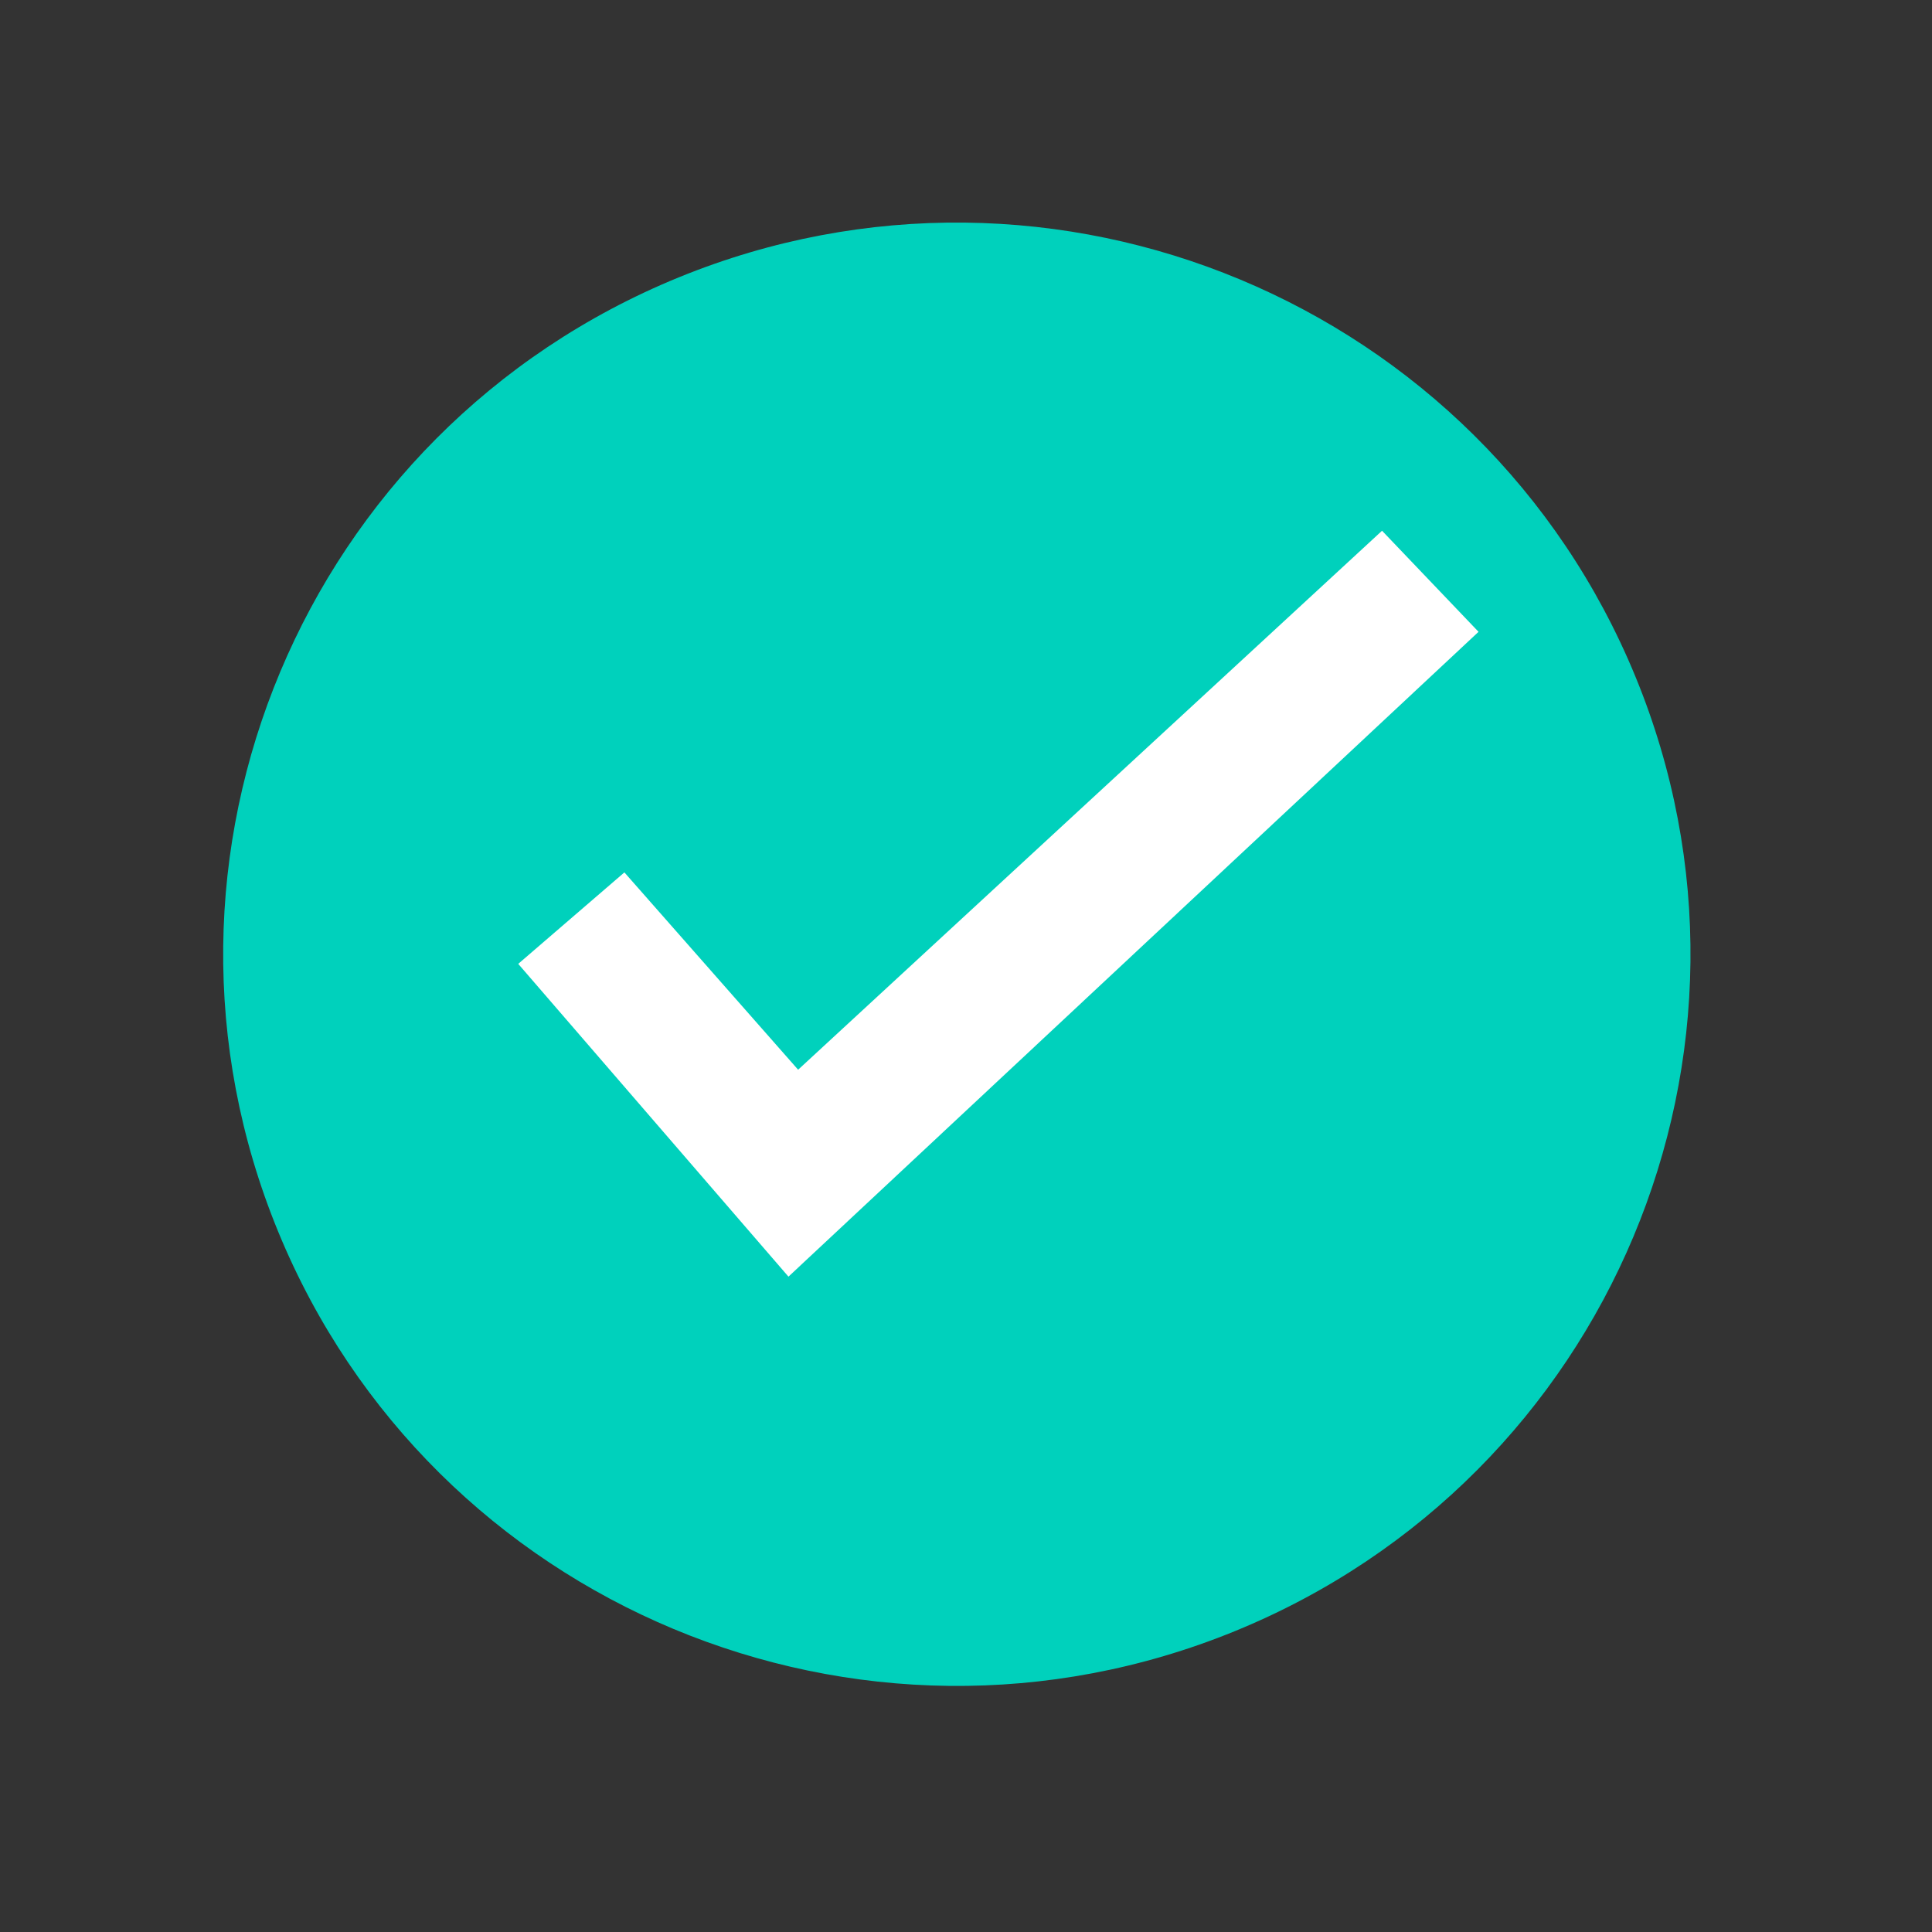
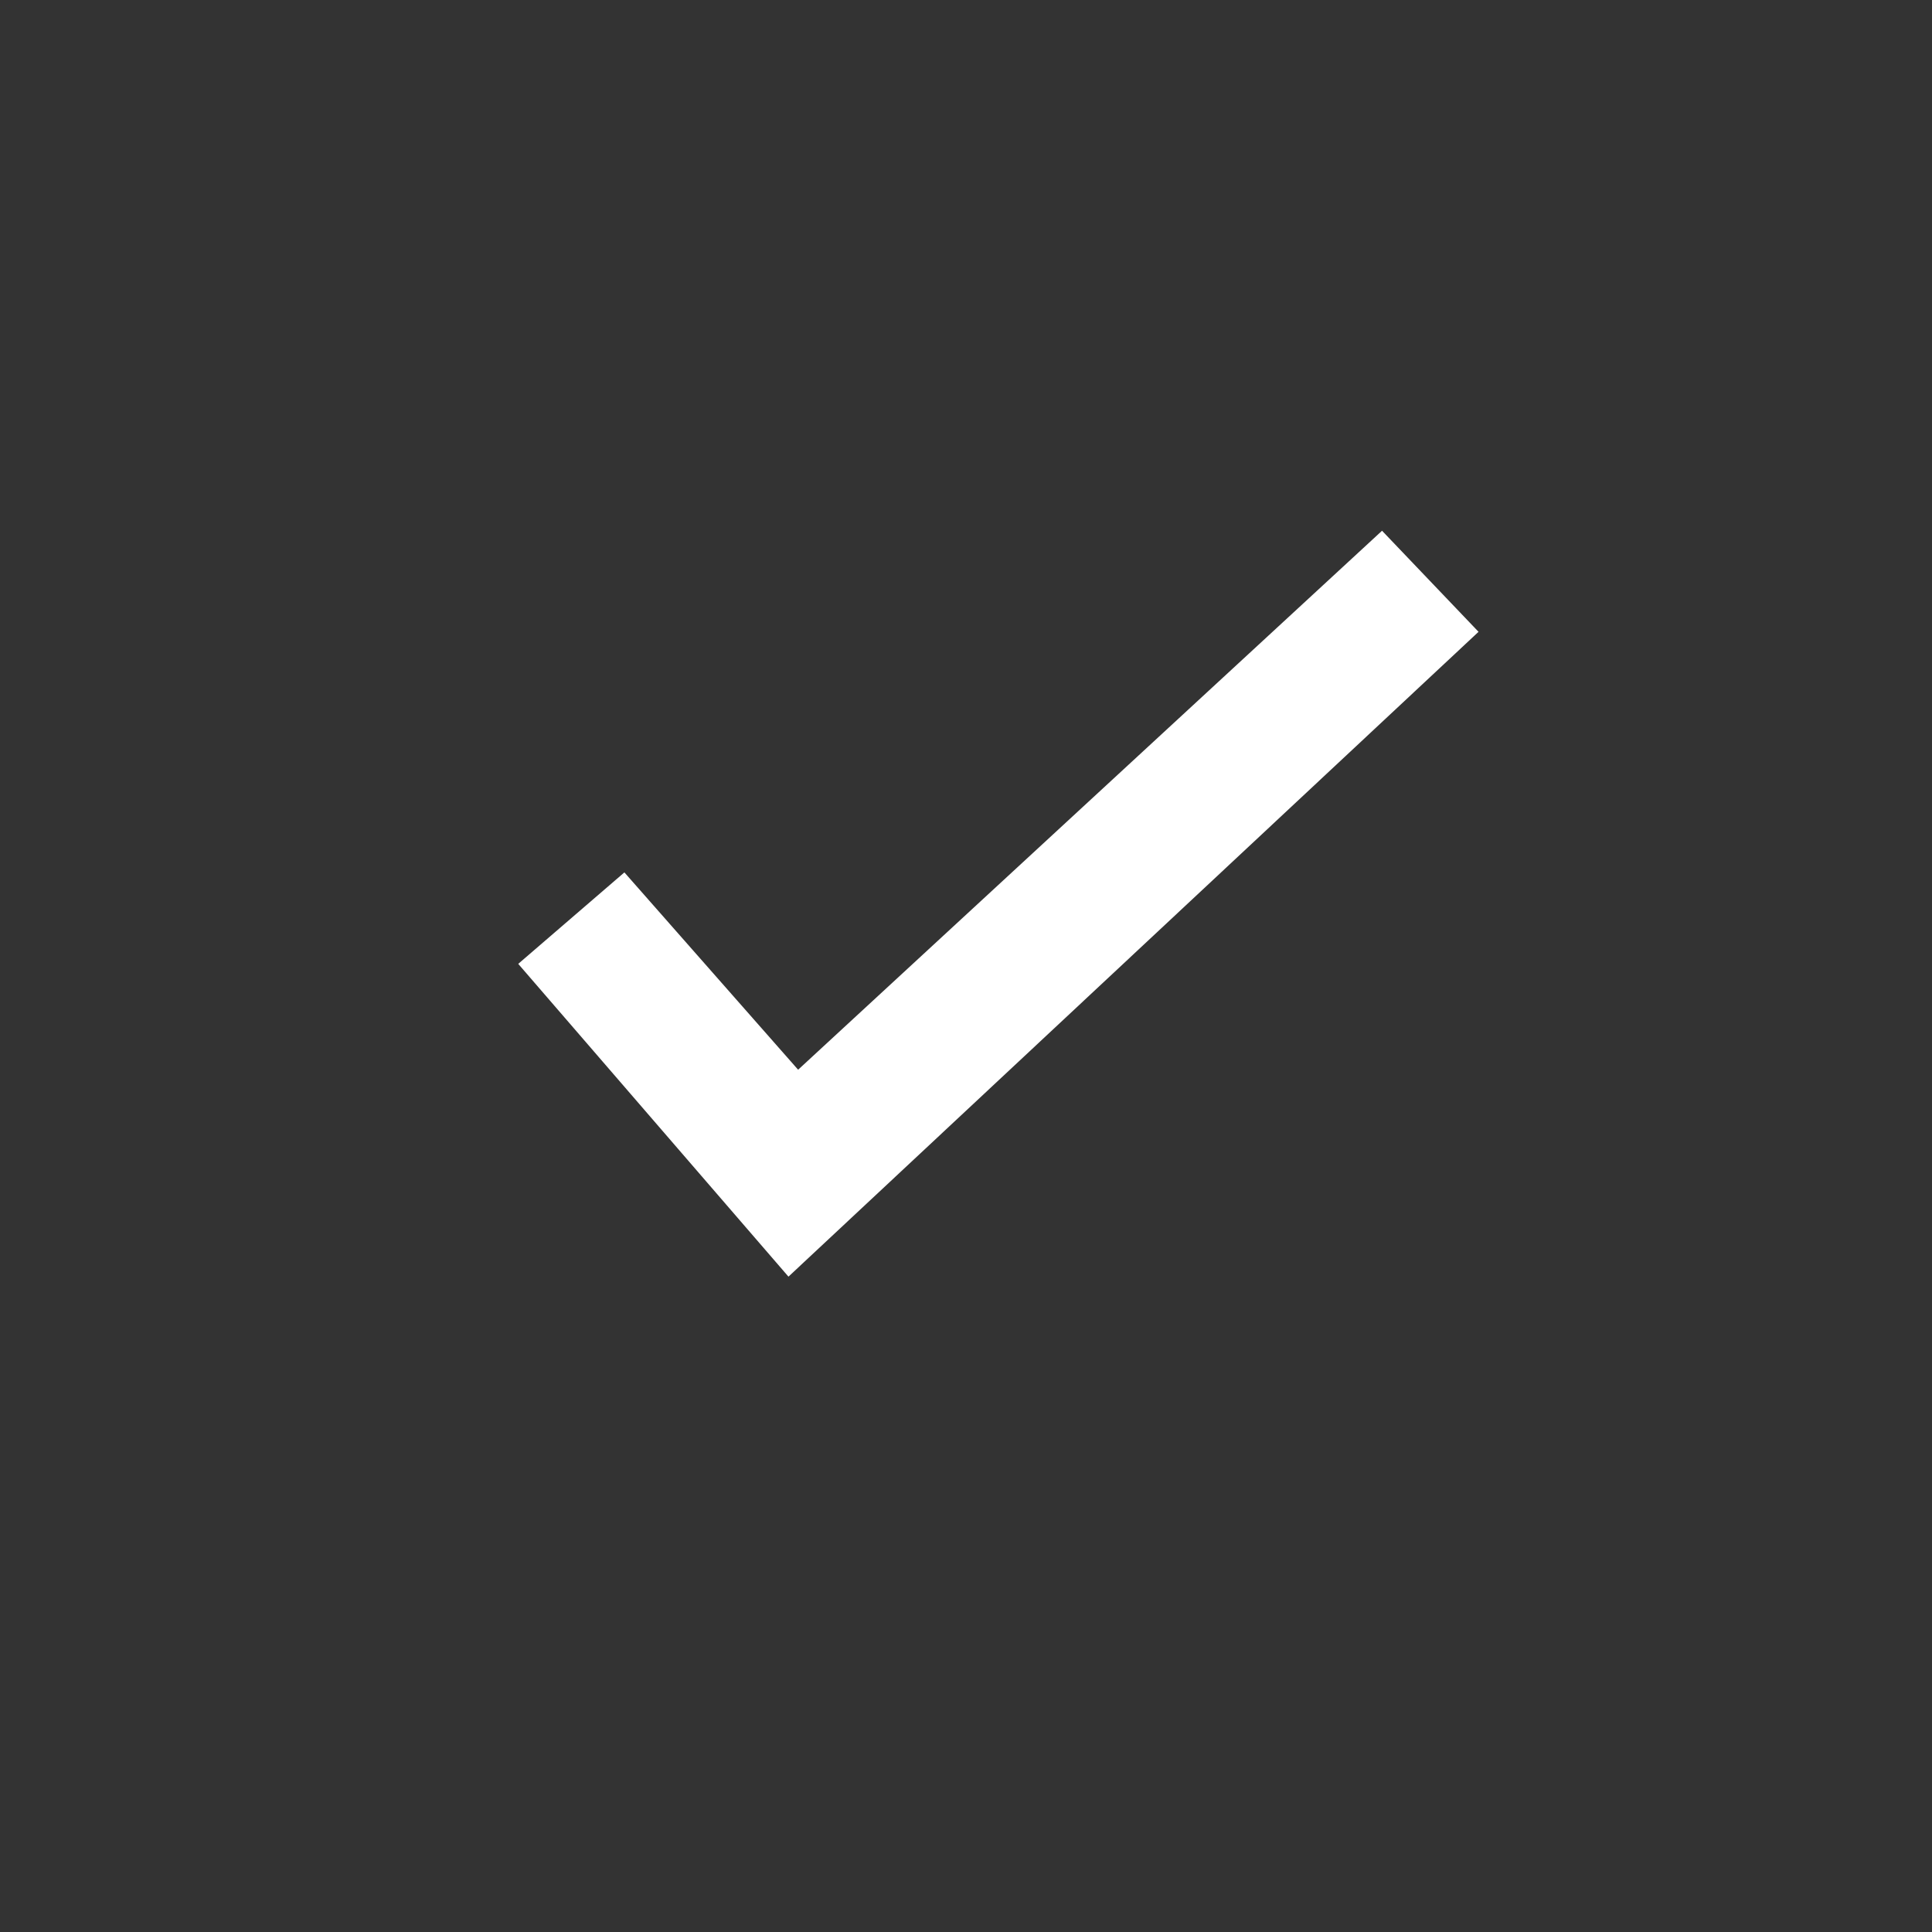
<svg xmlns="http://www.w3.org/2000/svg" fill="none" height="100%" overflow="visible" preserveAspectRatio="none" style="display: block;" viewBox="0 0 38 38" width="100%">
  <rect x="0" y="0" width="38" height="38" fill="#333333" stroke="none" />
  <g id="check">
-     <path d="M24.29 32.082C31.663 29.068 35.19 20.665 32.169 13.313C29.148 5.96 20.722 2.443 13.349 5.456C5.977 8.469 2.449 16.872 5.471 24.224C8.492 31.577 16.918 35.095 24.29 32.082Z" fill="#00D1BC" id="Vector" />
    <g id="Group">
      <path d="M15.508 25.11L10.193 18.958L12.281 17.159L15.698 21.04L27.183 10.439L29.081 12.427L15.508 25.11Z" fill="white" id="Vector_2" />
    </g>
  </g>
</svg>